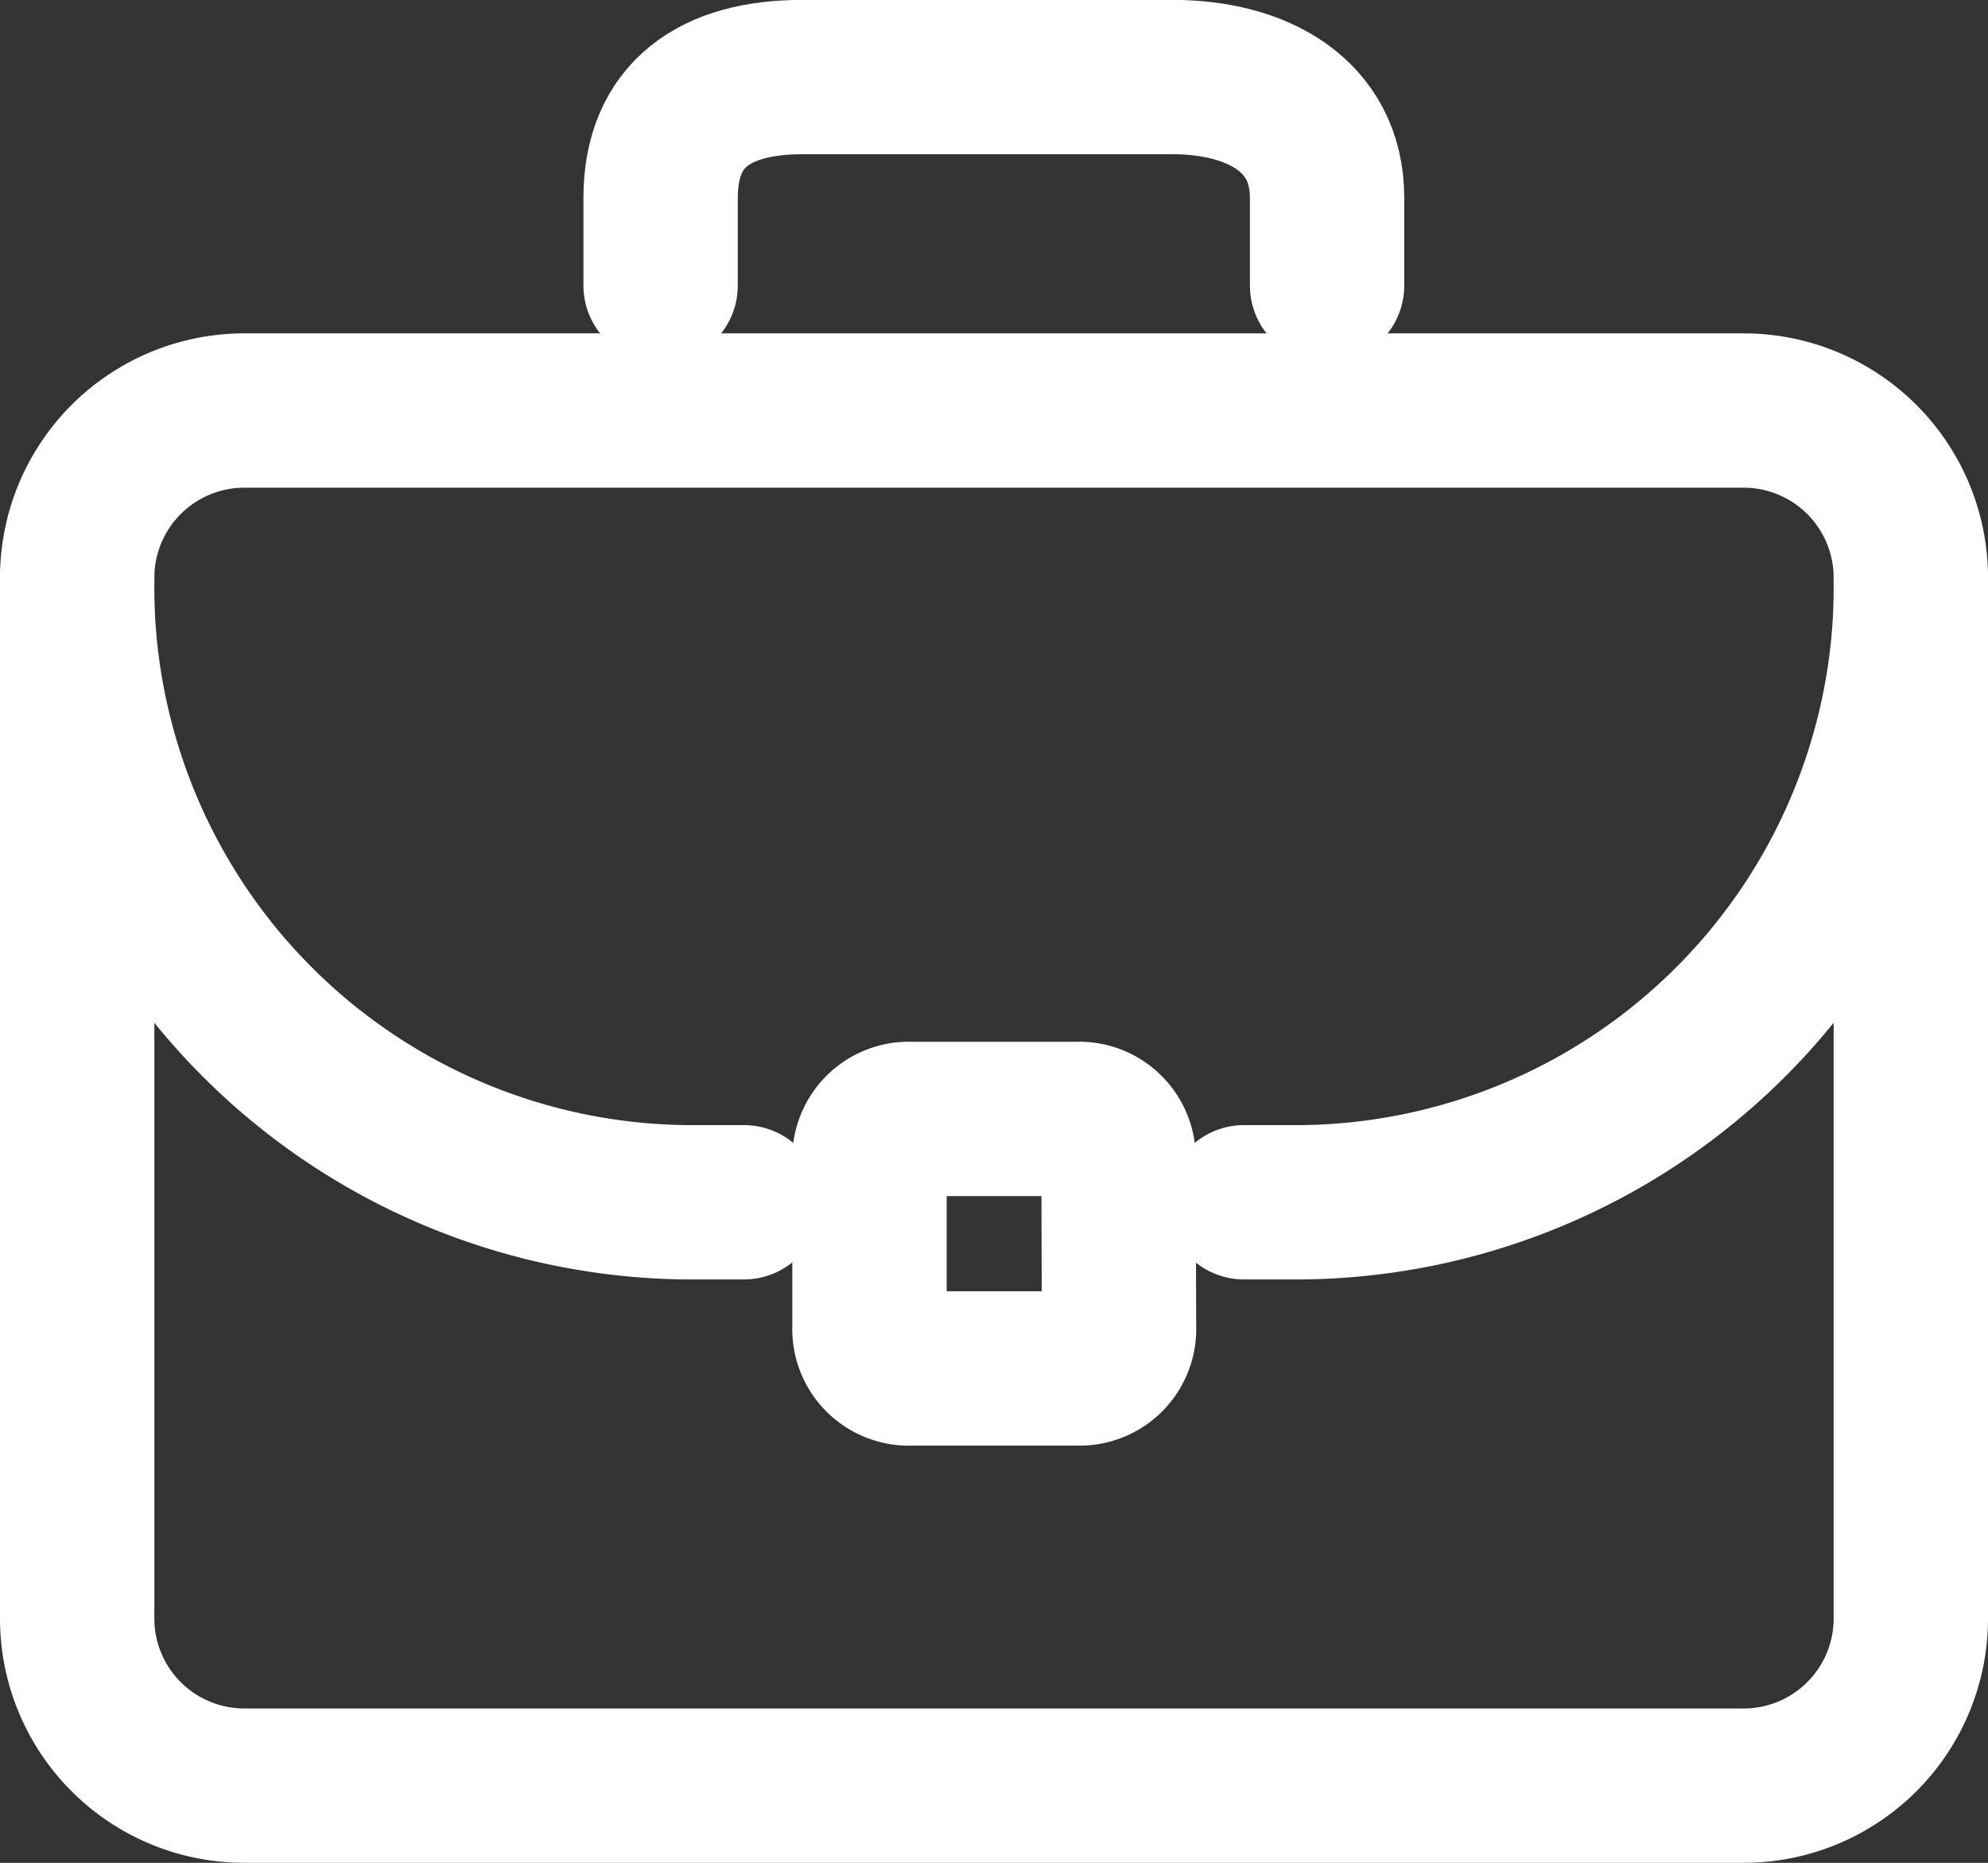
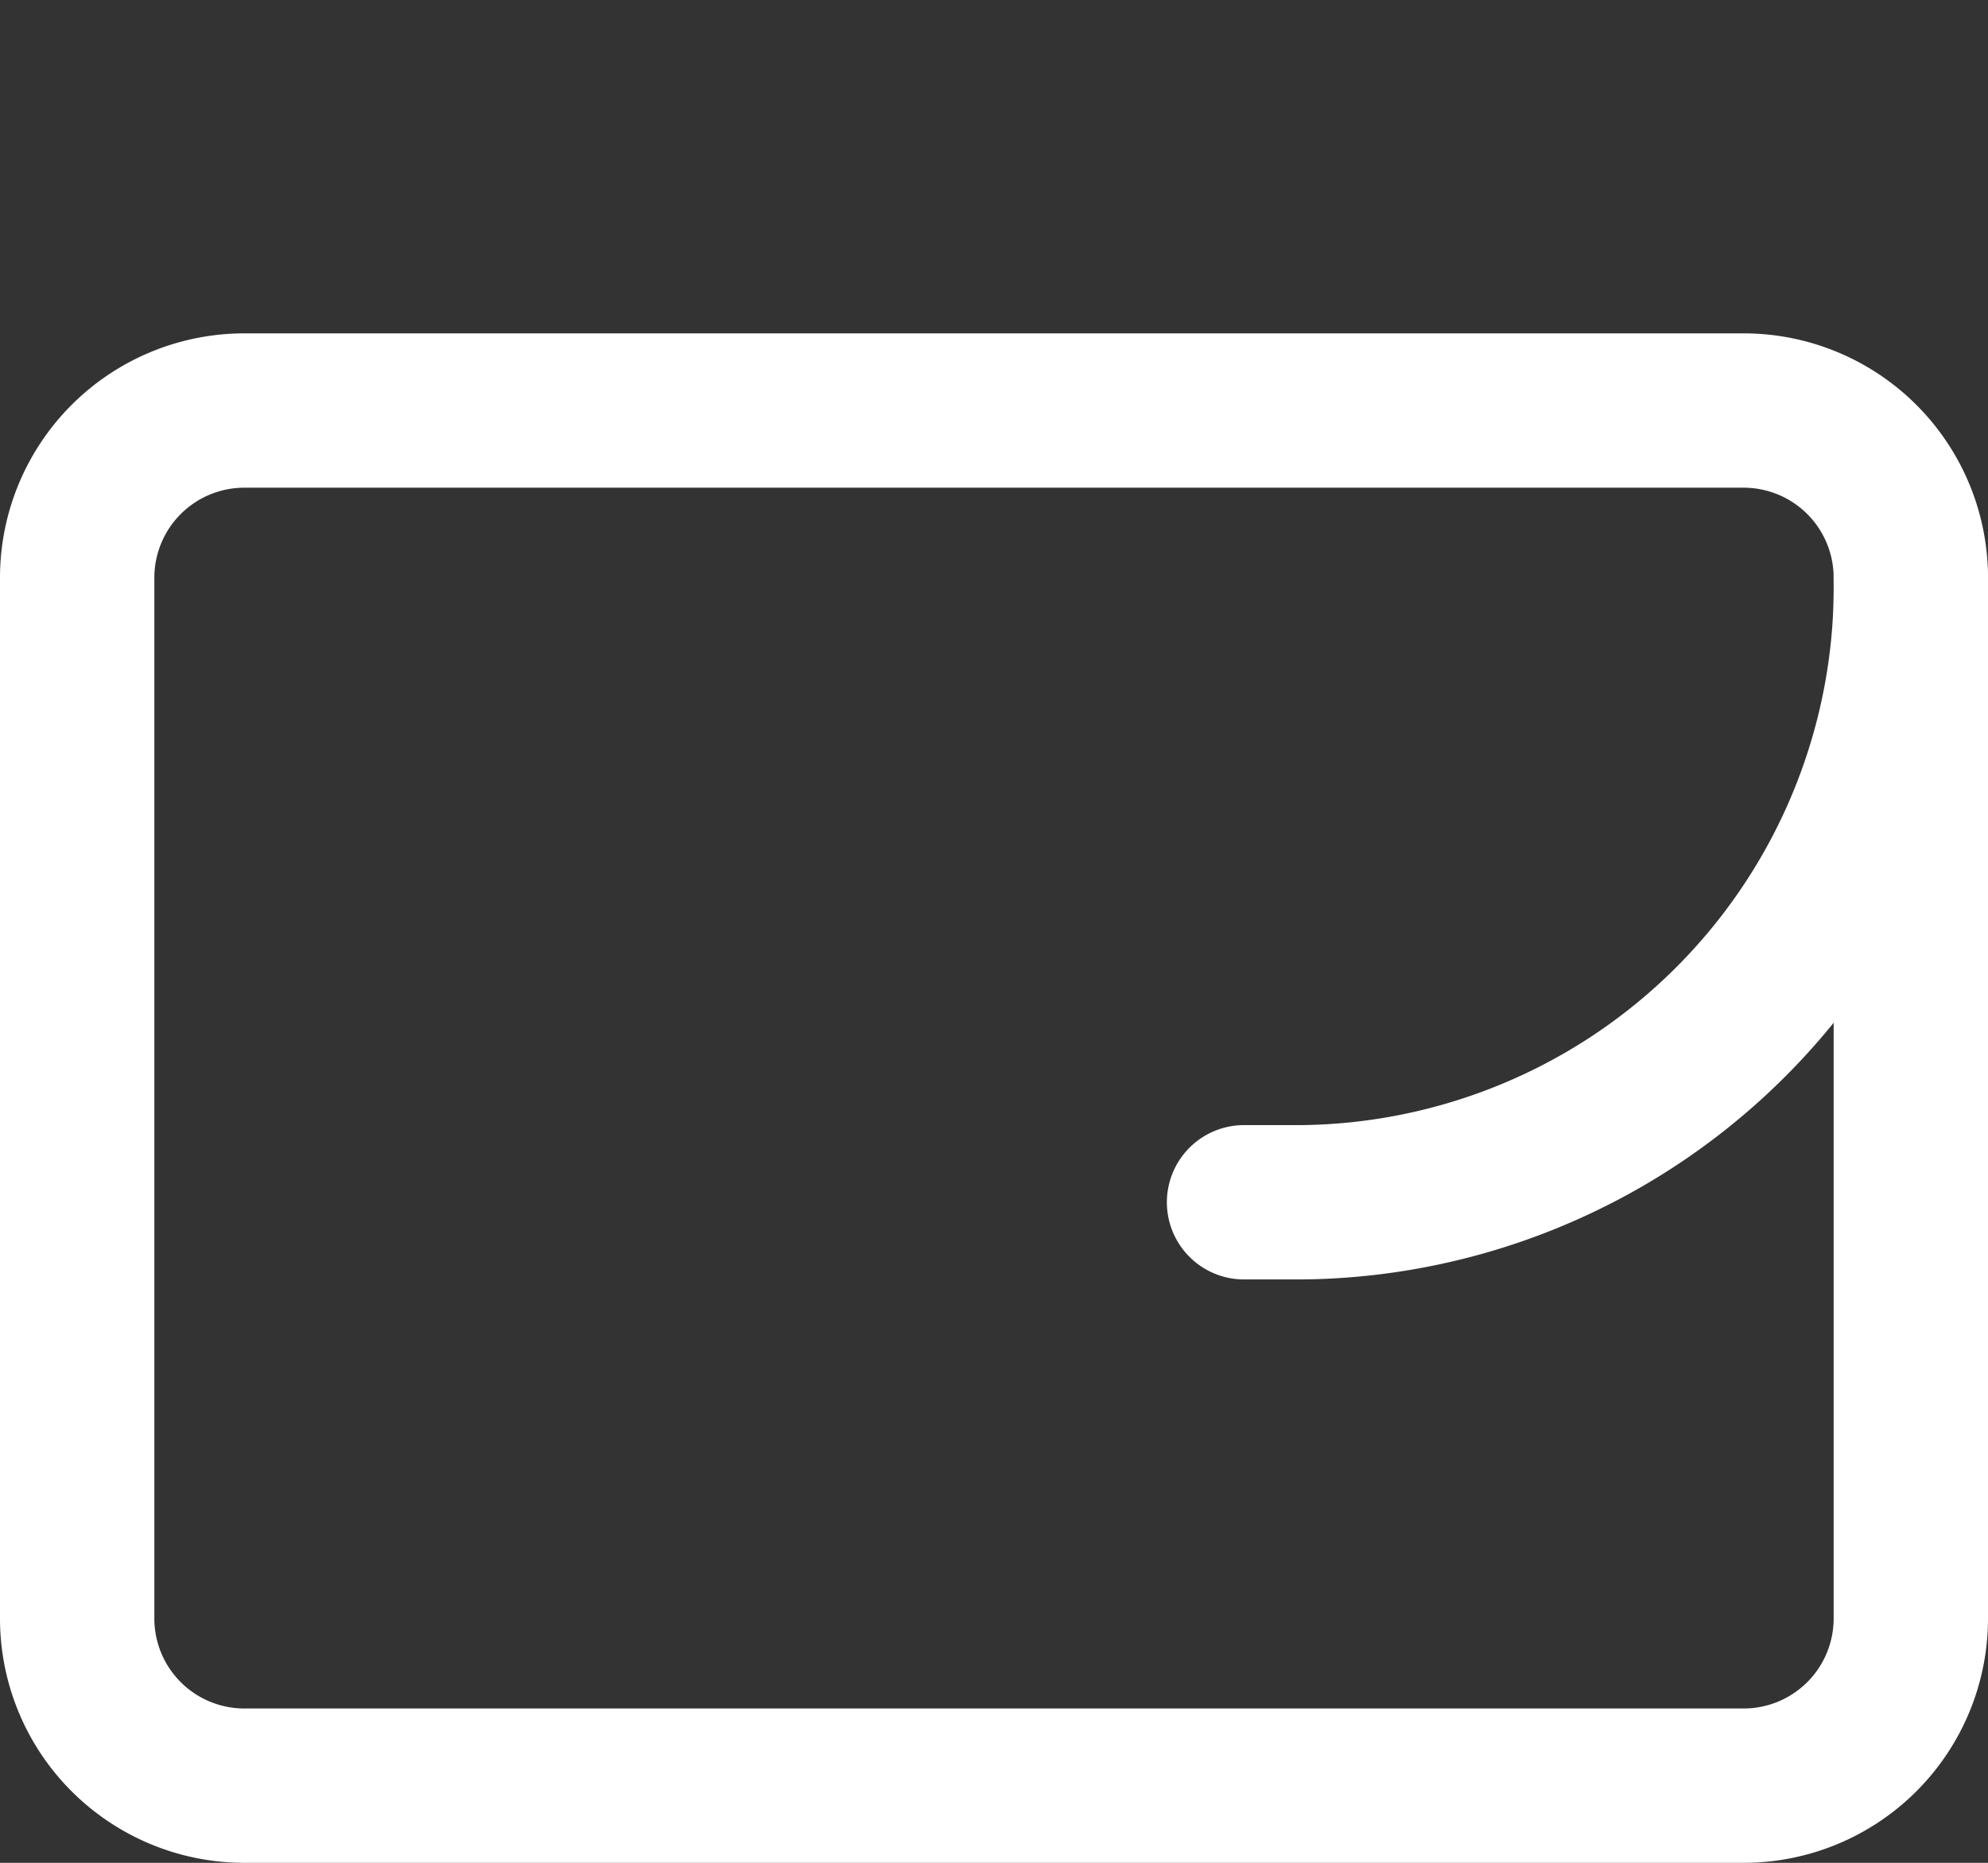
<svg xmlns="http://www.w3.org/2000/svg" width="19.32" height="18.105" viewBox="0 0 19.32 18.105">
  <rect x="0" y="0" width="19.32" height="18.105" fill="#333333" stroke="none" />
  <g id="_553065_bag_briefcase_business_case_office_icon" data-name="553065_bag_briefcase_business_case_office_icon" transform="translate(-9.25 -11.25)">
    <path id="Caminho_17030" data-name="Caminho 17030" d="M27.82,31.745a1.625,1.625,0,0,1-1.62,1.62H11.62A1.625,1.625,0,0,1,10,31.745V21.62A1.625,1.625,0,0,1,11.62,20H26.2a1.625,1.625,0,0,1,1.62,1.62Z" transform="translate(0 -4.76)" fill="none" stroke="#fff" stroke-linecap="round" stroke-linejoin="round" stroke-width="1.5" />
    <path id="Caminho_17031" data-name="Caminho 17031" d="M38,30.075h.567A5.982,5.982,0,0,0,44.48,24" transform="translate(-16.66 -7.14)" fill="none" stroke="#fff" stroke-linecap="round" stroke-linejoin="round" stroke-width="1.5" />
-     <path id="Caminho_17032" data-name="Caminho 17032" d="M10,24a5.982,5.982,0,0,0,5.913,6.075h.567" transform="translate(0 -7.14)" fill="none" stroke="#fff" stroke-linecap="round" stroke-linejoin="round" stroke-width="1.5" />
-     <path id="Caminho_17033" data-name="Caminho 17033" d="M31.43,39.025a.383.383,0,0,1-.4.4h-1.62a.383.383,0,0,1-.405-.4v-1.62A.383.383,0,0,1,29.405,37h1.62a.383.383,0,0,1,.4.405Z" transform="translate(-11.305 -14.875)" fill="none" stroke="#fff" stroke-linecap="round" stroke-linejoin="round" stroke-width="1.5" />
-     <path id="Caminho_17034" data-name="Caminho 17034" d="M24,14.025v-.851c0-.81.526-1.175,1.377-1.175h3.6c.81,0,1.5.365,1.5,1.175v.851" transform="translate(-8.33)" fill="none" stroke="#fff" stroke-linecap="round" stroke-linejoin="round" stroke-width="1.5" />
  </g>
</svg>